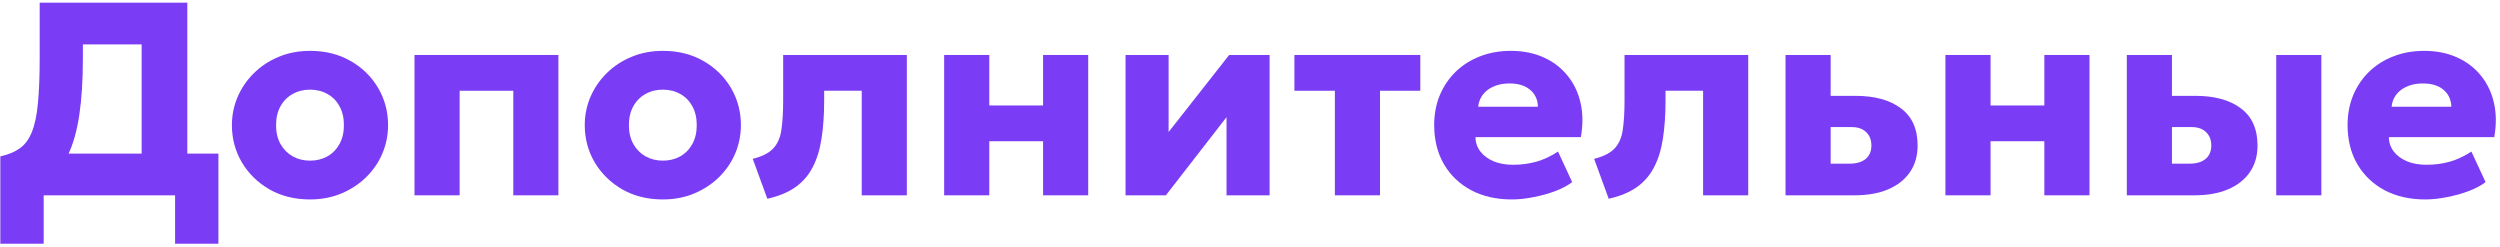
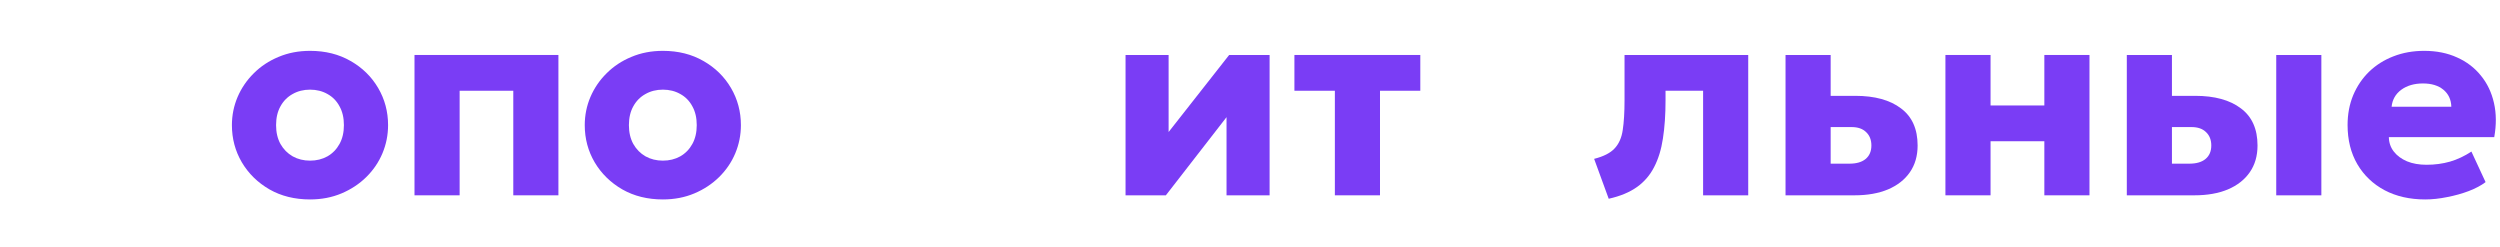
<svg xmlns="http://www.w3.org/2000/svg" width="576" height="57" viewBox="0 0 576 57" fill="none">
-   <path d="M32.634 45V10.225H19.098V13.332C19.098 18.404 18.823 22.789 18.274 26.487C17.724 30.165 16.847 33.25 15.643 35.744C14.459 38.216 12.885 40.192 10.919 41.672C8.954 43.151 6.534 44.218 3.66 44.873L0.078 36.029C1.916 35.627 3.417 35.004 4.579 34.159C5.763 33.313 6.682 32.066 7.337 30.418C8.013 28.77 8.478 26.572 8.732 23.825C9.007 21.056 9.144 17.558 9.144 13.332V0.62H43.158V45H32.634ZM0.078 56.158V36.029L6.006 36.251L9.303 35.395H50.322V56.158H40.337V45H10.063V56.158H0.078Z" fill="#7A3DF5" />
  <path d="M71.438 45.951C67.909 45.951 64.792 45.18 62.087 43.637C59.381 42.073 57.258 39.992 55.715 37.392C54.193 34.793 53.432 31.94 53.432 28.833C53.432 26.572 53.866 24.416 54.732 22.366C55.62 20.295 56.867 18.467 58.473 16.882C60.079 15.276 61.981 14.019 64.179 13.11C66.377 12.18 68.796 11.715 71.438 11.715C74.967 11.715 78.084 12.497 80.79 14.061C83.495 15.604 85.608 17.675 87.129 20.274C88.651 22.873 89.412 25.727 89.412 28.833C89.412 31.094 88.979 33.261 88.112 35.332C87.246 37.382 86.009 39.199 84.403 40.784C82.797 42.369 80.895 43.627 78.697 44.556C76.499 45.486 74.08 45.951 71.438 45.951ZM71.438 37.012C72.917 37.012 74.249 36.684 75.432 36.029C76.616 35.353 77.546 34.402 78.222 33.176C78.898 31.95 79.236 30.503 79.236 28.833C79.236 27.142 78.898 25.695 78.222 24.49C77.567 23.265 76.647 22.324 75.464 21.669C74.28 20.993 72.939 20.654 71.438 20.654C69.938 20.654 68.596 20.993 67.412 21.669C66.229 22.324 65.299 23.265 64.623 24.49C63.946 25.695 63.608 27.142 63.608 28.833C63.608 30.503 63.946 31.95 64.623 33.176C65.32 34.402 66.26 35.353 67.444 36.029C68.627 36.684 69.959 37.012 71.438 37.012Z" fill="#7A3DF5" />
  <path d="M95.501 45V12.666H128.659V45H118.262V20.908H105.899V45H95.501Z" fill="#7A3DF5" />
  <path d="M152.731 45.951C149.202 45.951 146.085 45.18 143.38 43.637C140.675 42.073 138.551 39.992 137.008 37.392C135.486 34.793 134.726 31.94 134.726 28.833C134.726 26.572 135.159 24.416 136.025 22.366C136.913 20.295 138.16 18.467 139.766 16.882C141.372 15.276 143.274 14.019 145.472 13.11C147.67 12.18 150.089 11.715 152.731 11.715C156.26 11.715 159.378 12.497 162.083 14.061C164.788 15.604 166.901 17.675 168.423 20.274C169.944 22.873 170.705 25.727 170.705 28.833C170.705 31.094 170.272 33.261 169.405 35.332C168.539 37.382 167.303 39.199 165.696 40.784C164.09 42.369 162.188 43.627 159.99 44.556C157.793 45.486 155.373 45.951 152.731 45.951ZM152.731 37.012C154.21 37.012 155.542 36.684 156.725 36.029C157.909 35.353 158.839 34.402 159.515 33.176C160.191 31.95 160.529 30.503 160.529 28.833C160.529 27.142 160.191 25.695 159.515 24.49C158.86 23.265 157.941 22.324 156.757 21.669C155.574 20.993 154.232 20.654 152.731 20.654C151.231 20.654 149.889 20.993 148.705 21.669C147.522 22.324 146.592 23.265 145.916 24.49C145.239 25.695 144.901 27.142 144.901 28.833C144.901 30.503 145.239 31.95 145.916 33.176C146.613 34.402 147.553 35.353 148.737 36.029C149.92 36.684 151.252 37.012 152.731 37.012Z" fill="#7A3DF5" />
-   <path d="M176.794 45.793L173.434 36.6C175.611 36.05 177.185 35.247 178.158 34.19C179.151 33.134 179.774 31.718 180.028 29.943C180.303 28.146 180.44 25.875 180.44 23.127V12.666H208.938V45H198.541V20.908H189.887V23.127C189.887 26.424 189.686 29.351 189.284 31.908C188.904 34.444 188.228 36.642 187.255 38.502C186.304 40.361 184.984 41.894 183.293 43.098C181.602 44.303 179.436 45.201 176.794 45.793Z" fill="#7A3DF5" />
-   <path d="M217.534 45V12.666H227.931V24.3H240.326V12.666H250.724V45H240.326V32.542H227.931V45H217.534Z" fill="#7A3DF5" />
  <path d="M259.326 45V12.666H269.248V30.418L283.196 12.666H292.516V45H282.594V26.994L268.614 45H259.326Z" fill="#7A3DF5" />
  <path d="M307.553 45V20.908H298.233V12.666H327.239V20.908H317.951V45H307.553Z" fill="#7A3DF5" />
-   <path d="M348.315 45.951C344.764 45.951 341.647 45.243 338.963 43.827C336.279 42.39 334.187 40.393 332.687 37.836C331.186 35.258 330.436 32.246 330.436 28.801C330.436 26.308 330.869 24.015 331.736 21.922C332.623 19.83 333.849 18.023 335.413 16.502C336.998 14.98 338.858 13.807 340.992 12.983C343.148 12.138 345.515 11.715 348.093 11.715C350.925 11.715 353.45 12.222 355.669 13.237C357.888 14.23 359.716 15.625 361.153 17.421C362.611 19.196 363.615 21.299 364.165 23.729C364.714 26.139 364.735 28.759 364.228 31.591H339.946C339.967 32.859 340.347 33.968 341.087 34.919C341.827 35.87 342.841 36.621 344.13 37.17C345.419 37.699 346.92 37.963 348.632 37.963C350.534 37.963 352.341 37.72 354.052 37.234C355.764 36.726 357.402 35.955 358.966 34.919L362.231 41.957C361.238 42.718 359.949 43.405 358.364 44.017C356.8 44.609 355.13 45.074 353.355 45.412C351.601 45.772 349.921 45.951 348.315 45.951ZM340.58 24.585H354.338C354.295 22.958 353.693 21.658 352.531 20.686C351.368 19.714 349.794 19.228 347.807 19.228C345.8 19.228 344.13 19.714 342.799 20.686C341.489 21.658 340.749 22.958 340.58 24.585Z" fill="#7A3DF5" />
  <path d="M370.647 45.793L367.287 36.6C369.464 36.05 371.038 35.247 372.01 34.19C373.004 33.134 373.627 31.718 373.881 29.943C374.155 28.146 374.293 25.875 374.293 23.127V12.666H402.791V45H392.394V20.908H383.739V23.127C383.739 26.424 383.539 29.351 383.137 31.908C382.757 34.444 382.08 36.642 381.108 38.502C380.157 40.361 378.837 41.894 377.146 43.098C375.455 44.303 373.289 45.201 370.647 45.793Z" fill="#7A3DF5" />
  <path d="M411.387 45V12.666H421.784V37.709H426.096C427.723 37.709 428.97 37.35 429.836 36.631C430.724 35.892 431.168 34.856 431.168 33.525C431.168 32.236 430.766 31.211 429.963 30.45C429.181 29.668 428.061 29.277 426.603 29.277H420.738V22.081H427.459C431.939 22.081 435.447 23.043 437.983 24.966C440.54 26.868 441.819 29.721 441.819 33.525C441.819 35.913 441.227 37.963 440.044 39.675C438.86 41.386 437.18 42.707 435.003 43.637C432.827 44.546 430.259 45 427.3 45H411.387Z" fill="#7A3DF5" />
  <path d="M448.226 45V12.666H458.623V24.3H471.018V12.666H481.416V45H471.018V32.542H458.623V45H448.226Z" fill="#7A3DF5" />
  <path d="M490.018 45V12.666H500.415V37.709H504.409C506.037 37.709 507.284 37.35 508.15 36.631C509.038 35.892 509.481 34.856 509.481 33.525C509.481 32.236 509.08 31.211 508.277 30.45C507.495 29.668 506.375 29.277 504.917 29.277H499.369V22.081H505.773C510.253 22.081 513.761 23.043 516.297 24.966C518.854 26.868 520.133 29.721 520.133 33.525C520.133 35.913 519.541 37.963 518.357 39.675C517.174 41.386 515.494 42.707 513.317 43.637C511.14 44.546 508.573 45 505.614 45H490.018ZM524.444 45V12.666H534.841V45H524.444Z" fill="#7A3DF5" />
  <path d="M558.761 45.951C555.21 45.951 552.093 45.243 549.409 43.827C546.725 42.39 544.633 40.393 543.133 37.836C541.632 35.258 540.882 32.246 540.882 28.801C540.882 26.308 541.315 24.015 542.182 21.922C543.069 19.83 544.295 18.023 545.859 16.502C547.444 14.98 549.303 13.807 551.438 12.983C553.594 12.138 555.96 11.715 558.539 11.715C561.371 11.715 563.896 12.222 566.115 13.237C568.334 14.23 570.162 15.625 571.599 17.421C573.057 19.196 574.061 21.299 574.611 23.729C575.16 26.139 575.181 28.759 574.674 31.591H550.392C550.413 32.859 550.793 33.968 551.533 34.919C552.273 35.87 553.287 36.621 554.576 37.17C555.865 37.699 557.366 37.963 559.078 37.963C560.98 37.963 562.787 37.72 564.498 37.234C566.21 36.726 567.848 35.955 569.412 34.919L572.677 41.957C571.684 42.718 570.395 43.405 568.81 44.017C567.246 44.609 565.576 45.074 563.801 45.412C562.047 45.772 560.367 45.951 558.761 45.951ZM551.026 24.585H564.784C564.741 22.958 564.139 21.658 562.977 20.686C561.814 19.714 560.24 19.228 558.253 19.228C556.246 19.228 554.576 19.714 553.245 20.686C551.935 21.658 551.195 22.958 551.026 24.585Z" fill="#7A3DF5" />
</svg>